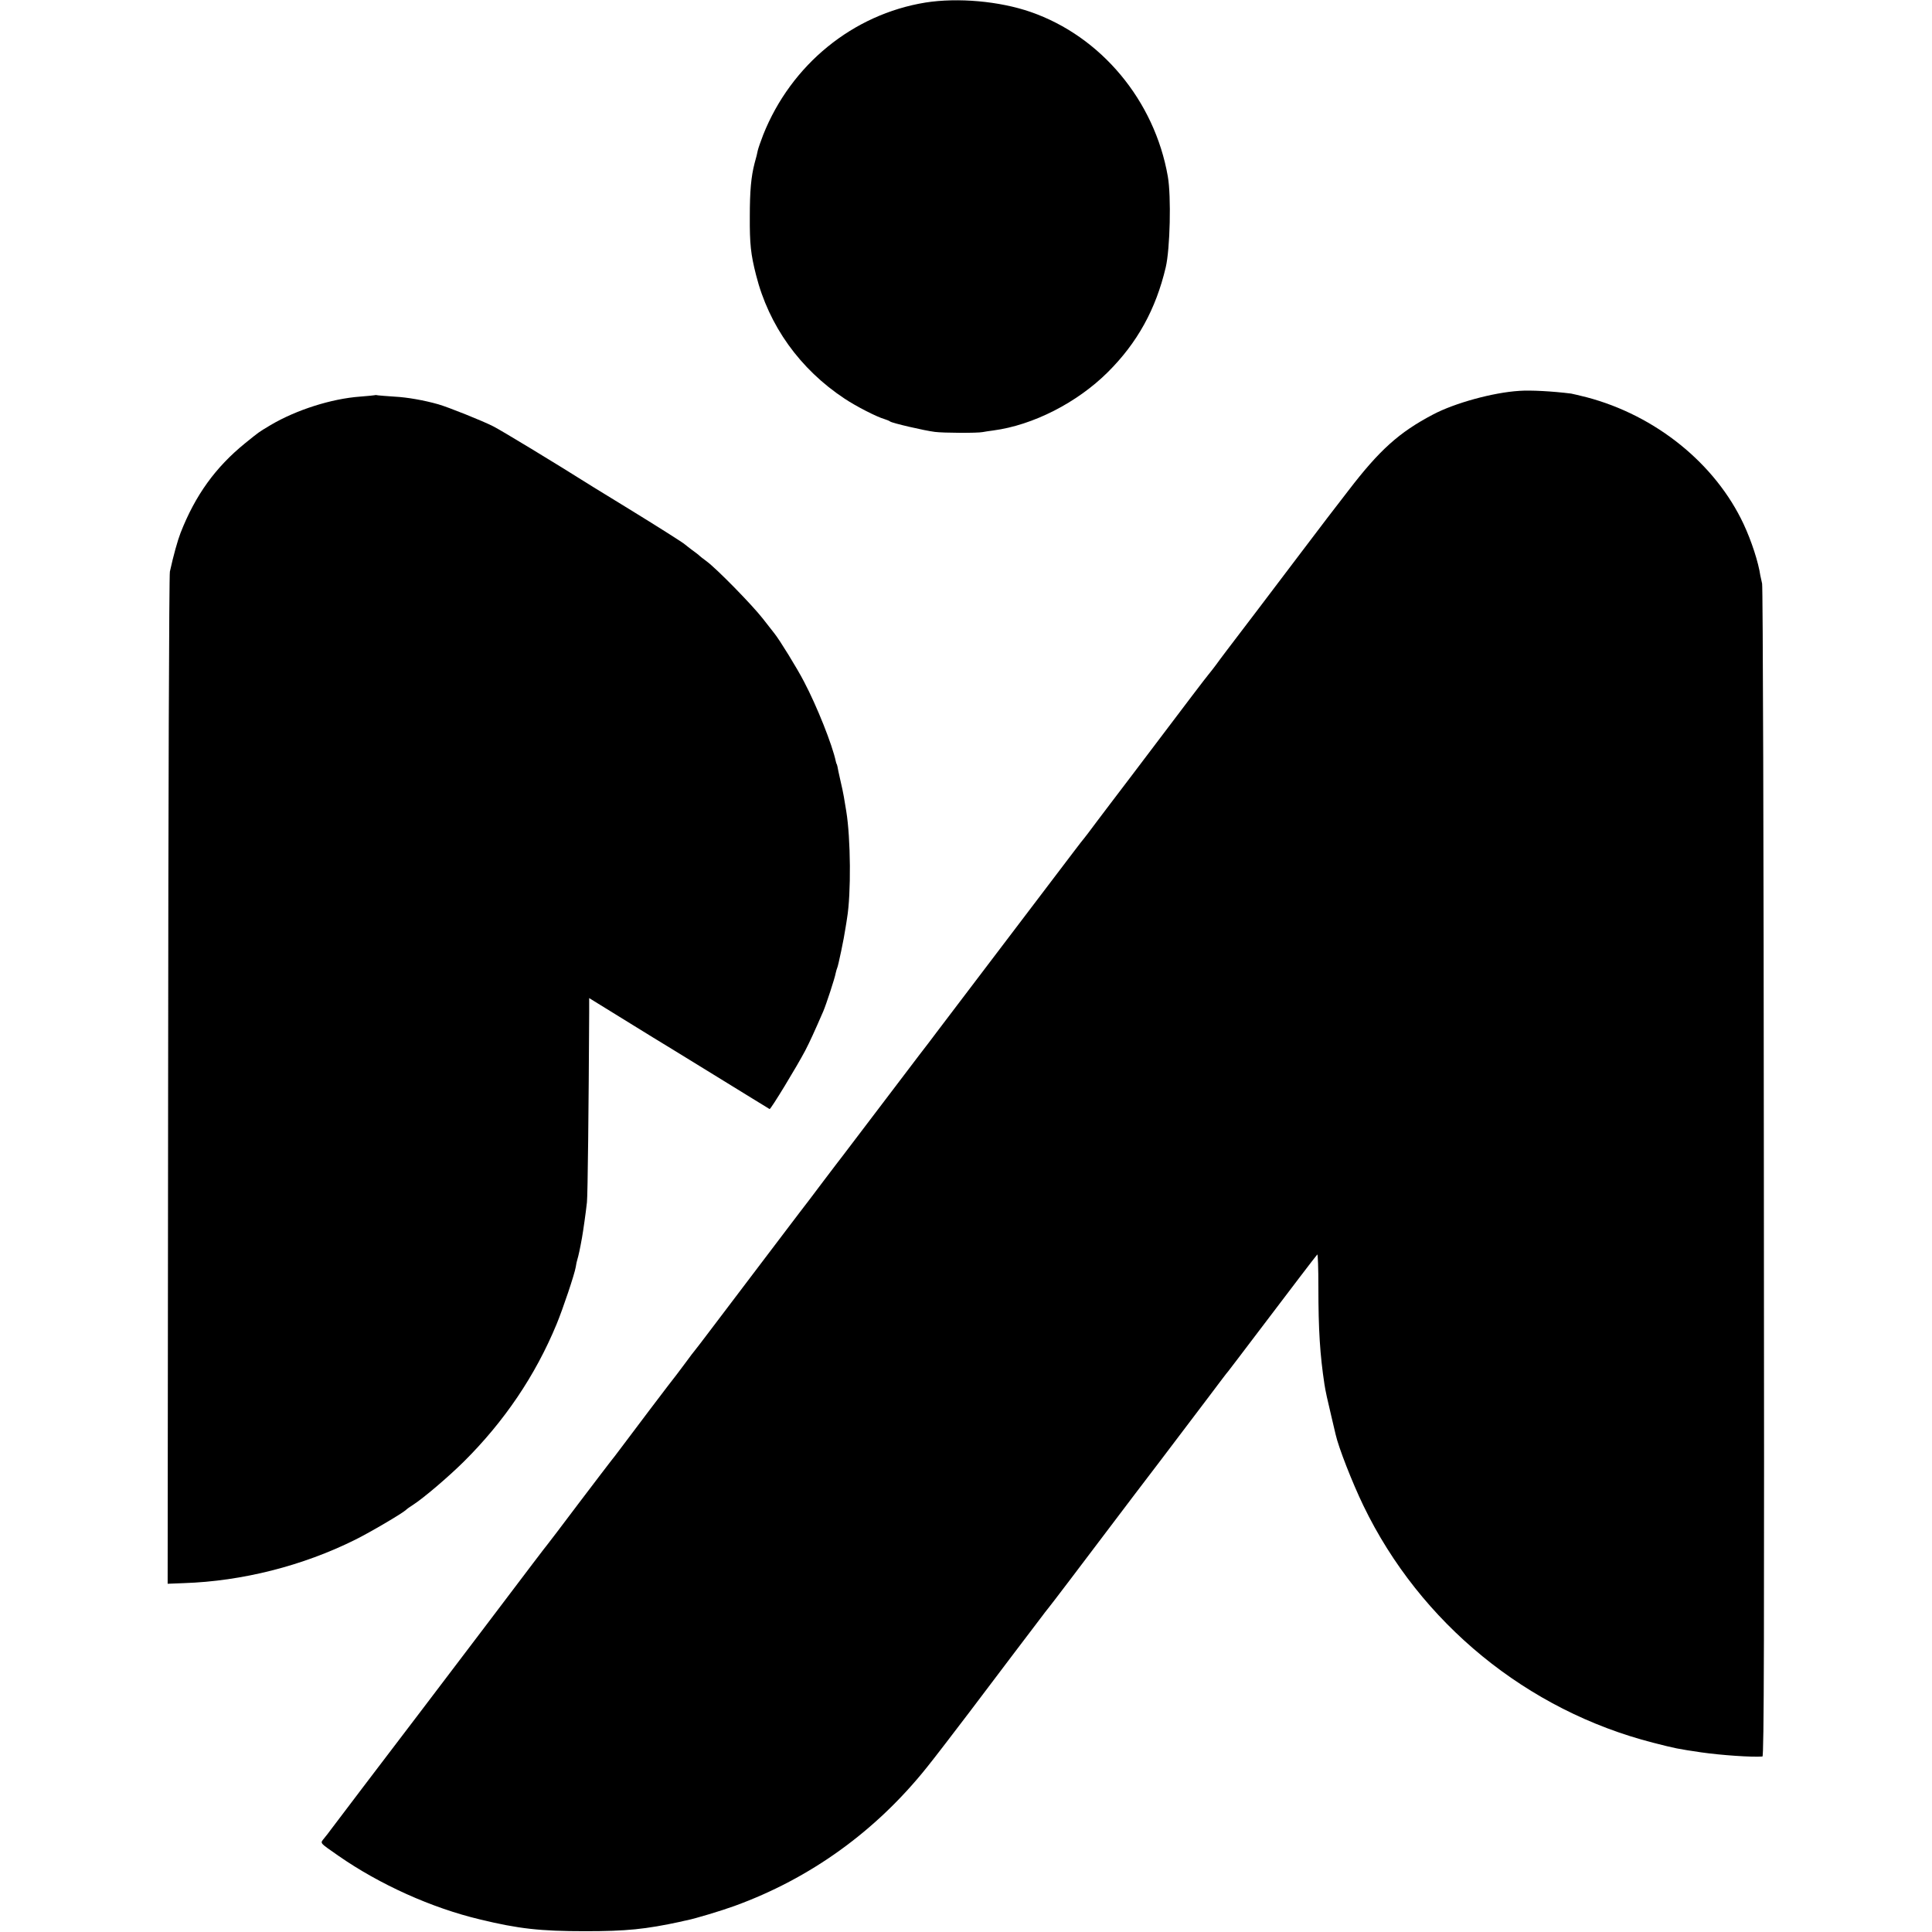
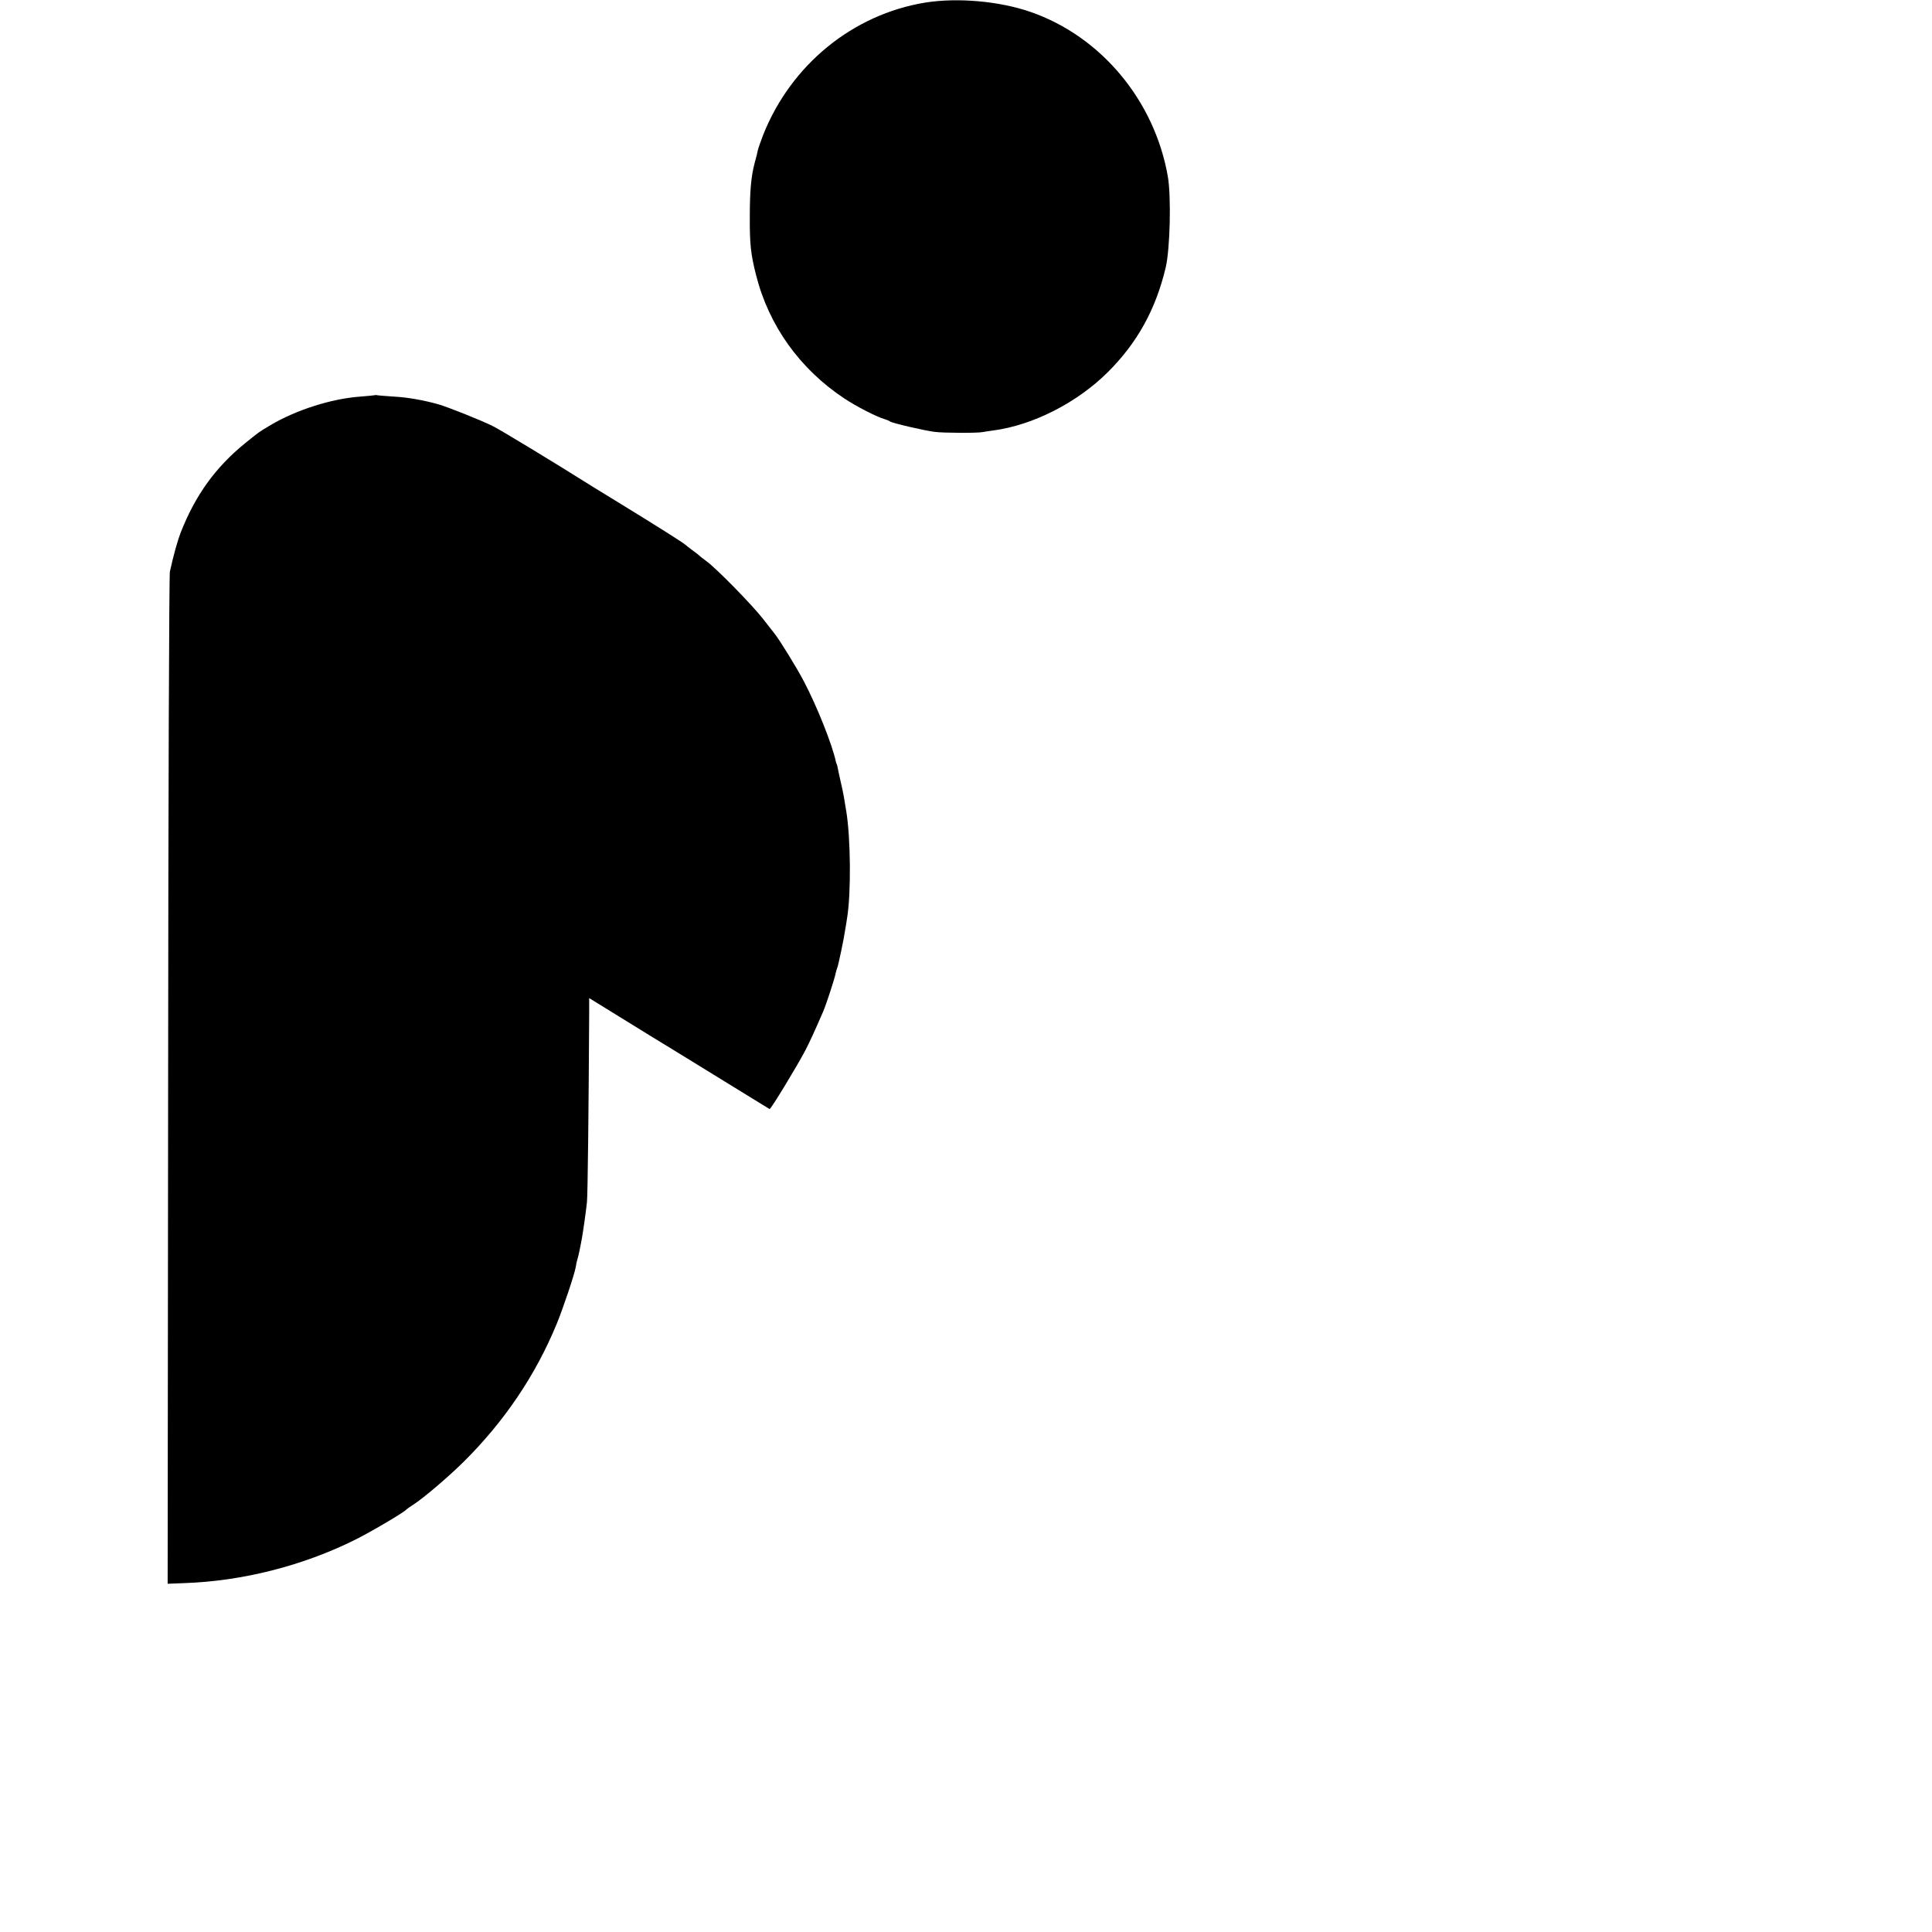
<svg xmlns="http://www.w3.org/2000/svg" version="1.0" width="1210pt" height="1210pt" viewBox="0 0 1210 1210" preserveAspectRatio="xMidYMid meet">
  <g transform="translate(0,1210) scale(0.1,-0.1)" fill="#000000" stroke="none">
    <path d="M5796 12084 c-455 -74 -841 -389 -1016 -828 -16 -41 -31 -85 -34 -98 -2 -13 -11 -49 -20 -80 -22 -84 -30 -176 -30 -333 -1 -174 6 -237 39 -367 80 -318 275 -590 555 -775 74 -49 201 -114 250 -128 14 -4 30 -11 35 -15 13 -10 215 -57 280 -65 54 -7 268 -8 300 -1 11 2 41 7 66 10 249 33 525 174 717 365 185 184 301 394 363 657 27 115 35 444 13 569 -83 475 -418 877 -859 1030 -196 68 -456 91 -659 59z" />
-     <path d="M9515 9652 c-163 -10 -404 -76 -540 -148 -213 -112 -335 -222 -529 -475 -69 -90 -129 -168 -134 -174 -4 -5 -79 -104 -167 -220 -181 -240 -386 -509 -460 -606 -27 -36 -59 -78 -70 -94 -11 -15 -32 -42 -46 -59 -23 -28 -106 -137 -487 -641 -62 -82 -119 -157 -127 -167 -7 -9 -46 -61 -87 -115 -40 -54 -75 -100 -78 -103 -3 -3 -33 -41 -66 -85 -69 -91 -592 -780 -729 -960 -50 -66 -108 -142 -129 -170 -20 -27 -43 -57 -49 -65 -7 -8 -89 -116 -183 -240 -224 -295 -342 -451 -357 -470 -7 -8 -61 -80 -122 -160 -60 -80 -125 -166 -145 -191 -19 -25 -45 -59 -57 -75 -12 -16 -104 -137 -204 -269 -100 -132 -230 -303 -288 -380 -58 -77 -108 -142 -111 -145 -3 -3 -27 -34 -53 -70 -27 -36 -54 -72 -60 -80 -21 -25 -298 -391 -349 -460 -27 -36 -55 -73 -63 -82 -8 -10 -99 -129 -202 -265 -103 -137 -189 -250 -192 -253 -3 -3 -46 -59 -96 -125 -84 -111 -498 -658 -690 -910 -227 -298 -558 -733 -573 -754 -9 -13 -28 -37 -41 -53 -27 -34 -34 -25 89 -111 259 -180 583 -326 885 -398 243 -59 379 -74 660 -74 259 0 377 12 600 60 11 3 29 7 40 9 52 11 210 58 295 89 474 172 885 468 1204 867 51 63 170 219 266 345 142 188 431 570 462 610 4 6 18 24 31 40 23 28 202 264 418 550 54 72 182 240 285 375 102 135 239 315 303 400 64 85 118 157 122 160 3 3 90 118 194 255 207 273 353 465 365 478 4 5 7 -88 7 -205 0 -267 10 -423 38 -608 6 -40 20 -104 42 -195 13 -55 26 -109 28 -119 18 -81 104 -301 174 -446 355 -735 1025 -1283 1816 -1485 141 -36 151 -38 300 -60 126 -18 317 -31 383 -26 10 1 12 722 9 3659 -1 2011 -6 3671 -11 3687 -4 17 -9 39 -11 50 -12 83 -55 216 -105 323 -177 378 -550 680 -983 794 -45 11 -89 22 -97 23 -122 15 -253 22 -325 17z" />
    <path d="M2348 9625 c-2 -1 -43 -5 -93 -9 -179 -13 -399 -83 -560 -178 -80 -48 -68 -40 -160 -114 -186 -151 -312 -326 -404 -561 -18 -46 -45 -142 -67 -243 -5 -19 -10 -1453 -11 -3187 l-3 -3152 102 4 c364 12 744 108 1073 272 93 46 295 165 317 186 7 7 27 21 43 31 66 42 223 176 319 271 254 252 449 540 582 862 40 97 112 311 120 358 2 16 7 38 10 47 7 23 17 68 29 136 7 39 24 157 31 222 5 44 11 600 14 1187 l0 92 188 -116 c103 -63 199 -123 214 -132 15 -9 184 -112 375 -230 191 -118 350 -215 353 -217 7 -3 172 269 223 366 29 56 56 115 113 246 18 42 73 209 78 240 3 13 7 27 9 31 6 9 44 191 52 249 4 22 8 50 10 63 26 154 23 501 -5 671 -5 30 -12 71 -15 90 -3 19 -13 66 -22 104 -8 37 -17 75 -18 85 -2 9 -4 16 -5 16 -1 0 -3 7 -5 15 -22 105 -119 348 -199 500 -42 82 -155 265 -186 303 -5 7 -38 48 -72 92 -67 86 -288 312 -353 360 -22 16 -42 32 -45 35 -3 4 -23 19 -45 35 -22 17 -42 32 -45 35 -8 9 -179 117 -355 225 -88 54 -187 115 -220 135 -241 152 -578 356 -626 380 -66 34 -284 121 -344 138 -88 25 -194 44 -275 48 -47 3 -93 7 -102 8 -9 2 -18 3 -20 1z" />
  </g>
</svg>